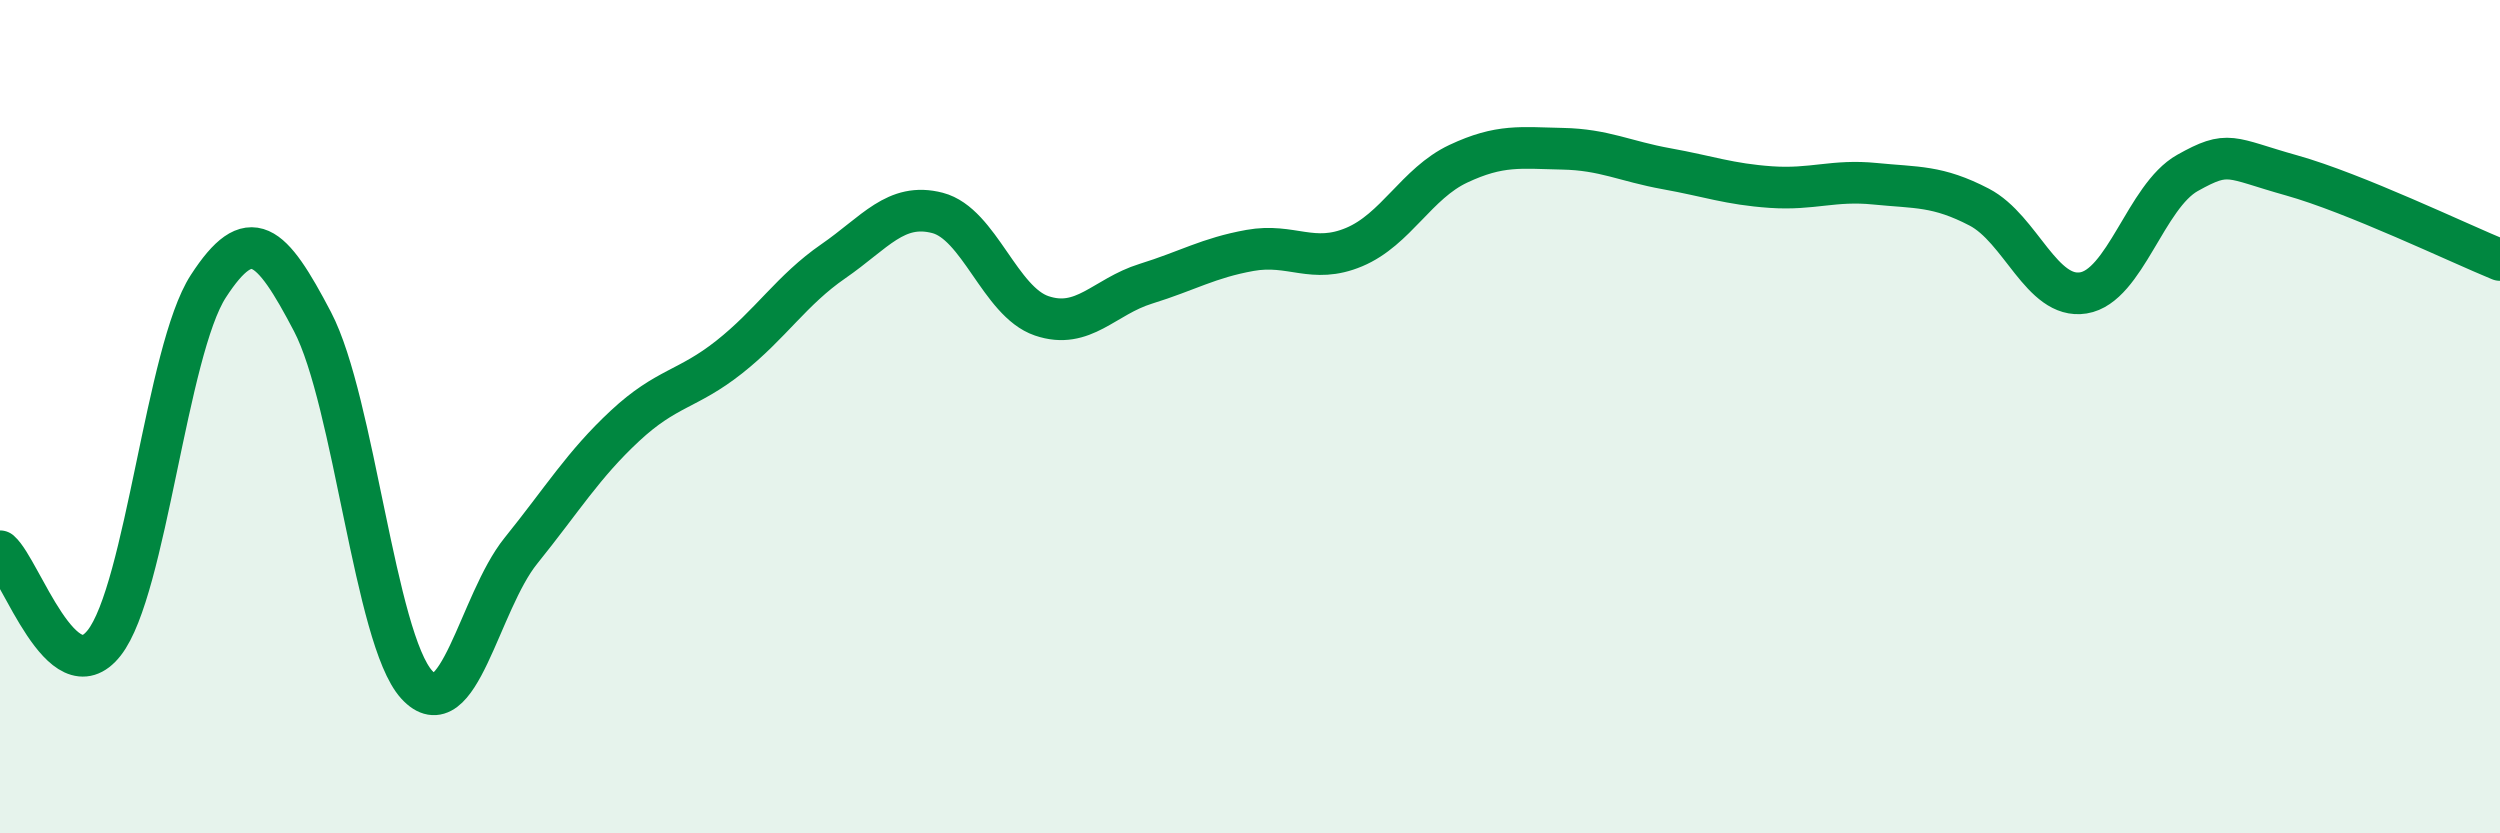
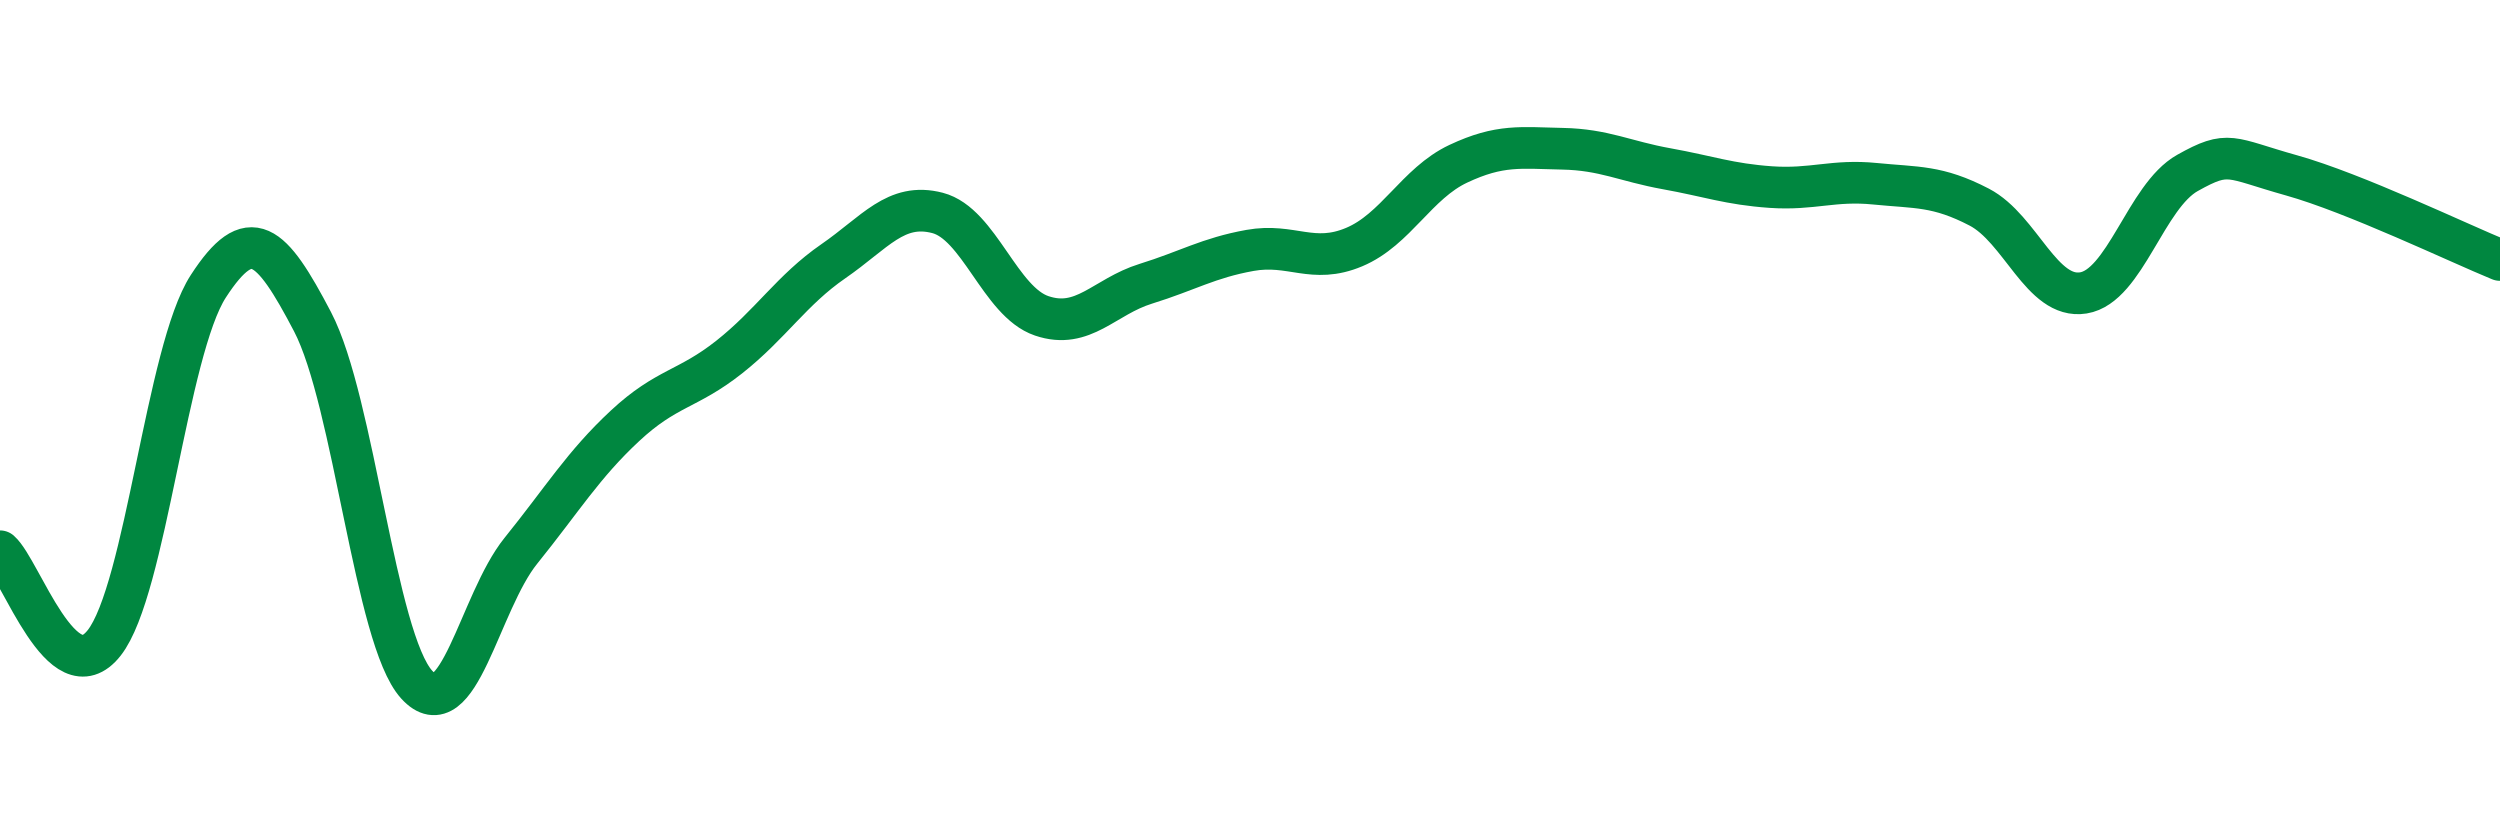
<svg xmlns="http://www.w3.org/2000/svg" width="60" height="20" viewBox="0 0 60 20">
-   <path d="M 0,13.23 C 0.5,13.67 1.5,16.7 2.5,15.43 C 3.5,14.16 4,8.41 5,6.87 C 6,5.33 6.5,5.81 7.5,7.72 C 8.5,9.63 9,15.33 10,16.43 C 11,17.53 11.5,14.46 12.5,13.22 C 13.5,11.98 14,11.15 15,10.22 C 16,9.29 16.5,9.36 17.5,8.57 C 18.5,7.78 19,6.96 20,6.27 C 21,5.58 21.5,4.85 22.5,5.11 C 23.5,5.37 24,7.24 25,7.58 C 26,7.92 26.5,7.12 27.5,6.81 C 28.5,6.5 29,6.19 30,6.01 C 31,5.83 31.5,6.35 32.5,5.93 C 33.5,5.51 34,4.4 35,3.93 C 36,3.46 36.5,3.55 37.5,3.57 C 38.5,3.59 39,3.87 40,4.05 C 41,4.23 41.5,4.42 42.5,4.49 C 43.5,4.56 44,4.31 45,4.41 C 46,4.51 46.5,4.45 47.5,4.97 C 48.5,5.49 49,7.19 50,7.03 C 51,6.87 51.5,4.71 52.5,4.15 C 53.5,3.59 53.5,3.79 55,4.21 C 56.5,4.63 59,5.83 60,6.24L60 20L0 20Z" fill="#008740" opacity="0.1" stroke-linecap="round" stroke-linejoin="round" />
  <path d="M 0,13.23 C 0.5,13.67 1.5,16.7 2.5,15.43 C 3.5,14.16 4,8.41 5,6.87 C 6,5.33 6.5,5.81 7.5,7.72 C 8.5,9.63 9,15.33 10,16.43 C 11,17.53 11.5,14.46 12.5,13.22 C 13.5,11.98 14,11.15 15,10.22 C 16,9.29 16.5,9.36 17.5,8.57 C 18.5,7.78 19,6.96 20,6.27 C 21,5.58 21.5,4.85 22.5,5.11 C 23.5,5.37 24,7.24 25,7.58 C 26,7.92 26.5,7.12 27.5,6.81 C 28.5,6.5 29,6.19 30,6.01 C 31,5.83 31.5,6.35 32.5,5.93 C 33.5,5.51 34,4.4 35,3.93 C 36,3.46 36.5,3.55 37.5,3.57 C 38.5,3.59 39,3.87 40,4.05 C 41,4.23 41.5,4.42 42.5,4.49 C 43.5,4.56 44,4.31 45,4.41 C 46,4.51 46.5,4.45 47.5,4.97 C 48.5,5.49 49,7.19 50,7.03 C 51,6.87 51.5,4.71 52.5,4.15 C 53.5,3.59 53.5,3.79 55,4.21 C 56.5,4.63 59,5.83 60,6.24" stroke="#008740" stroke-width="1" fill="none" stroke-linecap="round" stroke-linejoin="round" />
</svg>